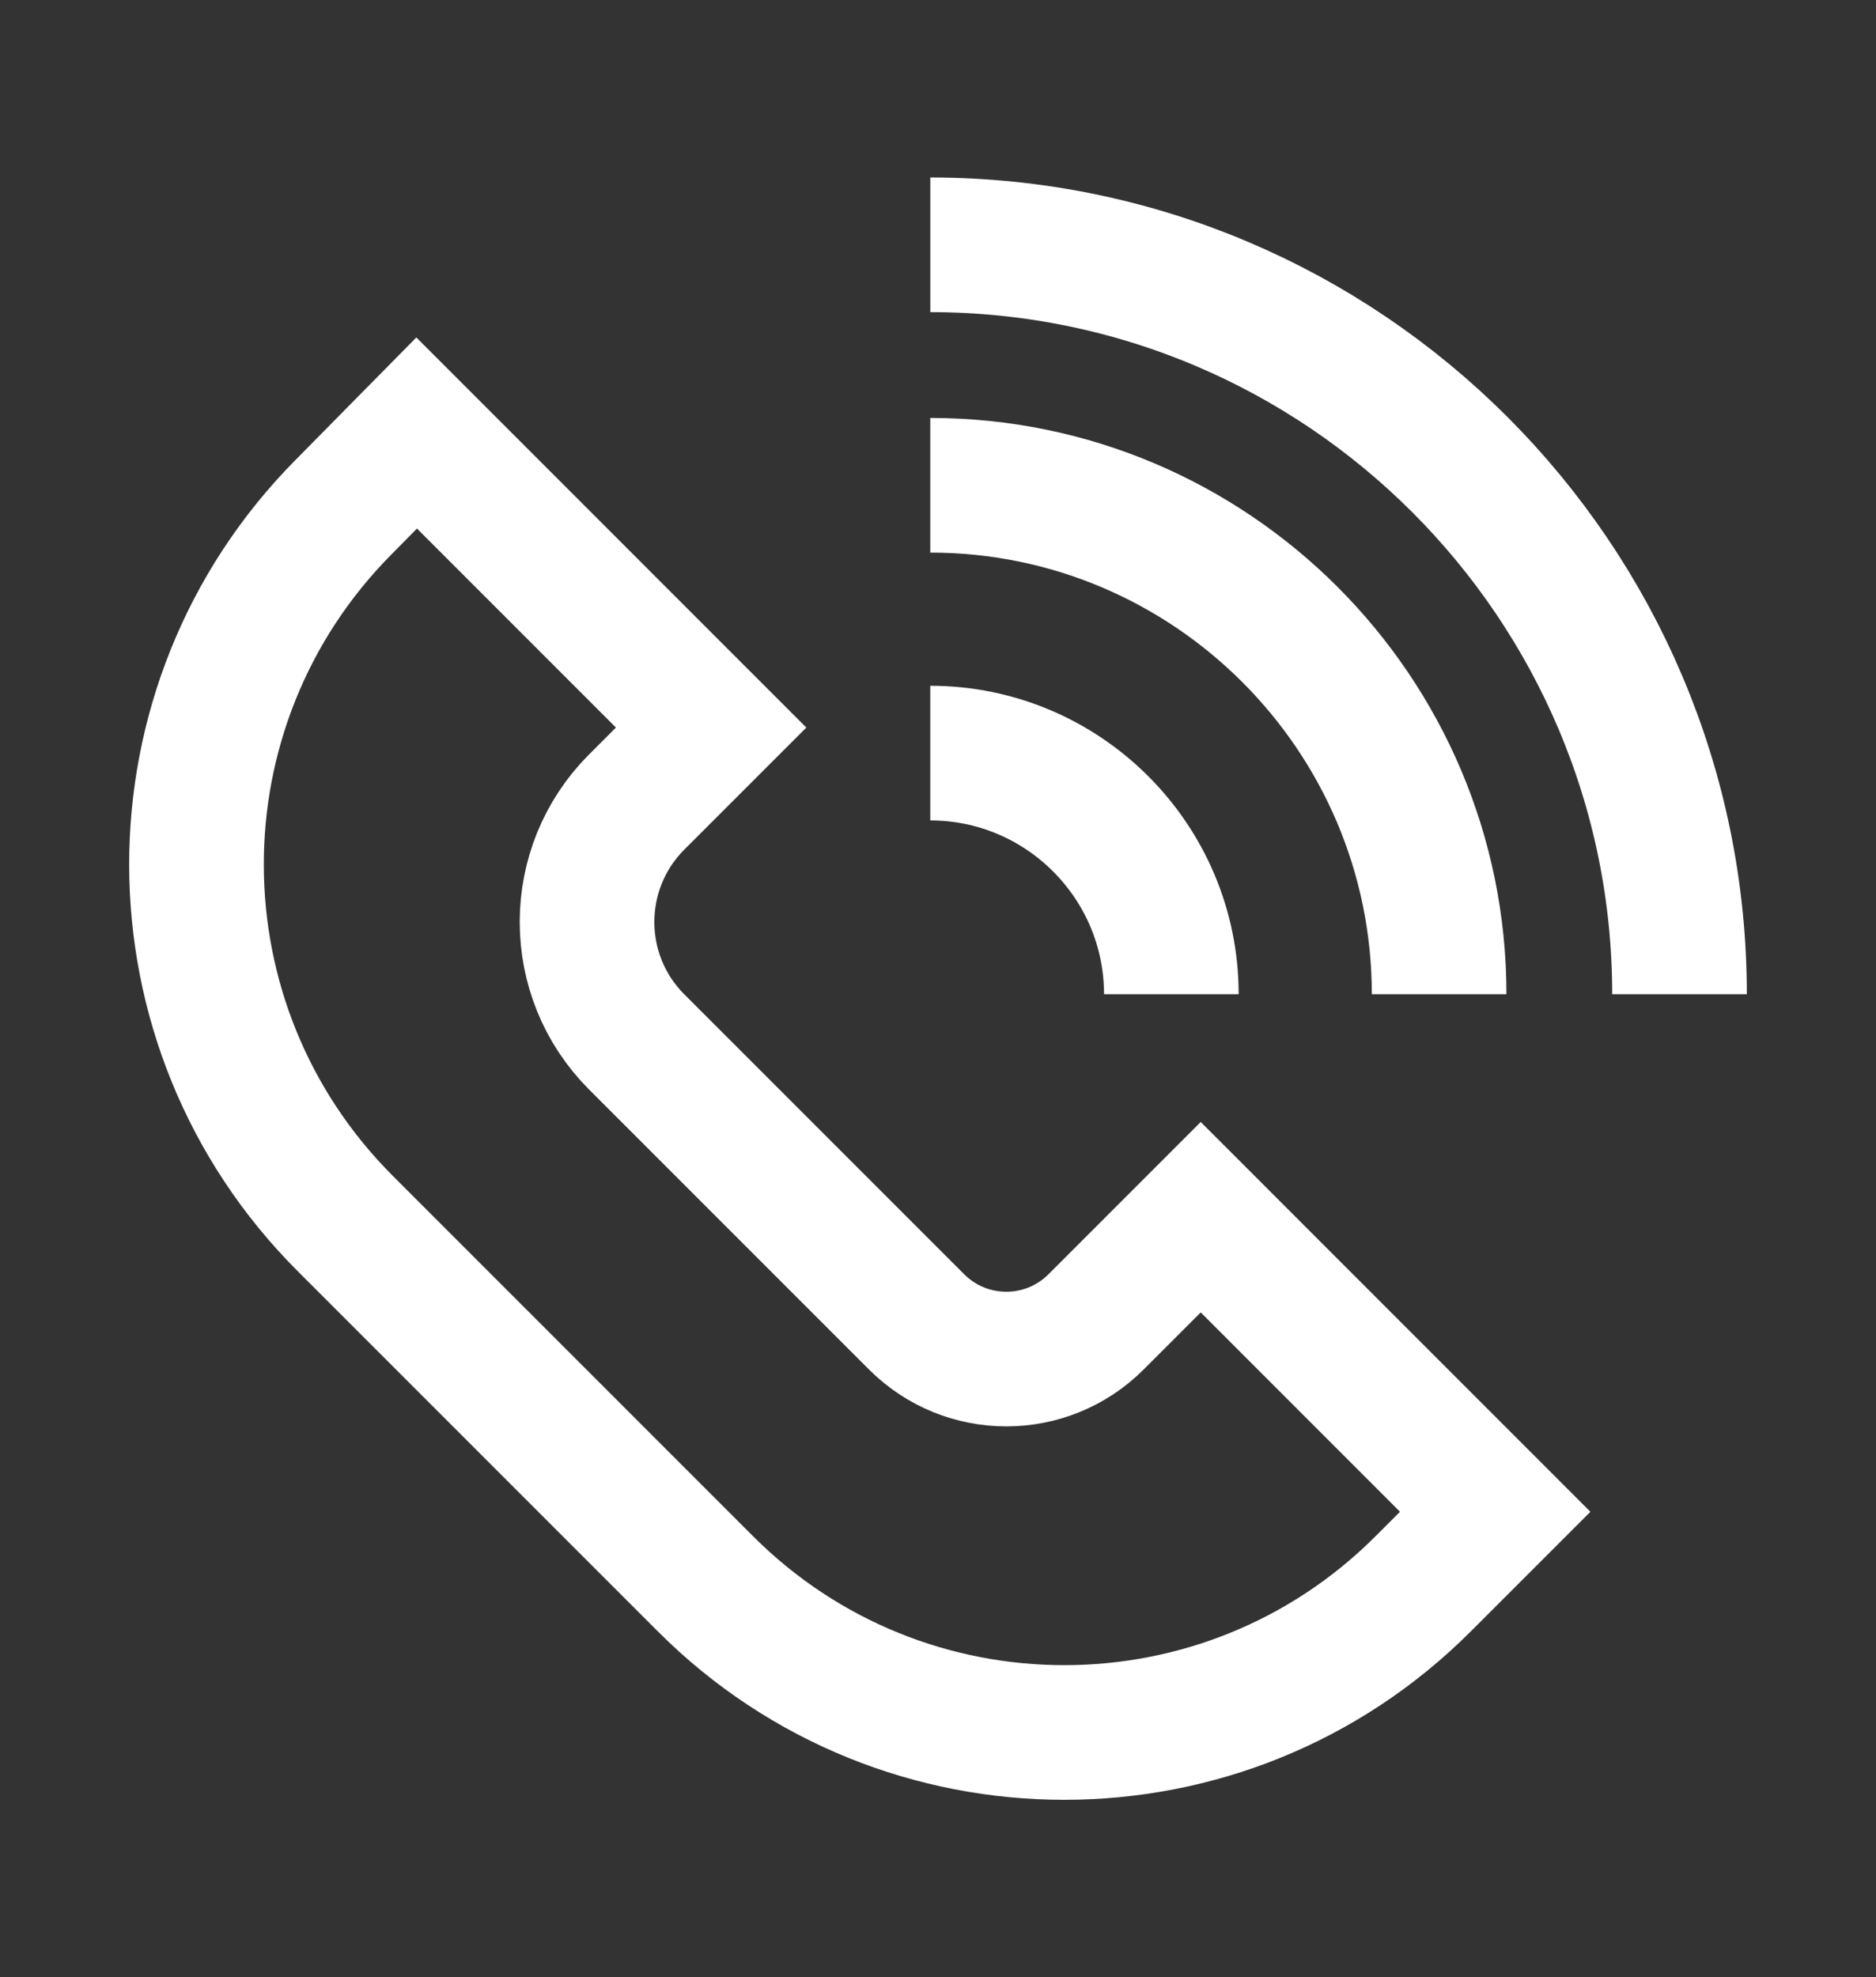
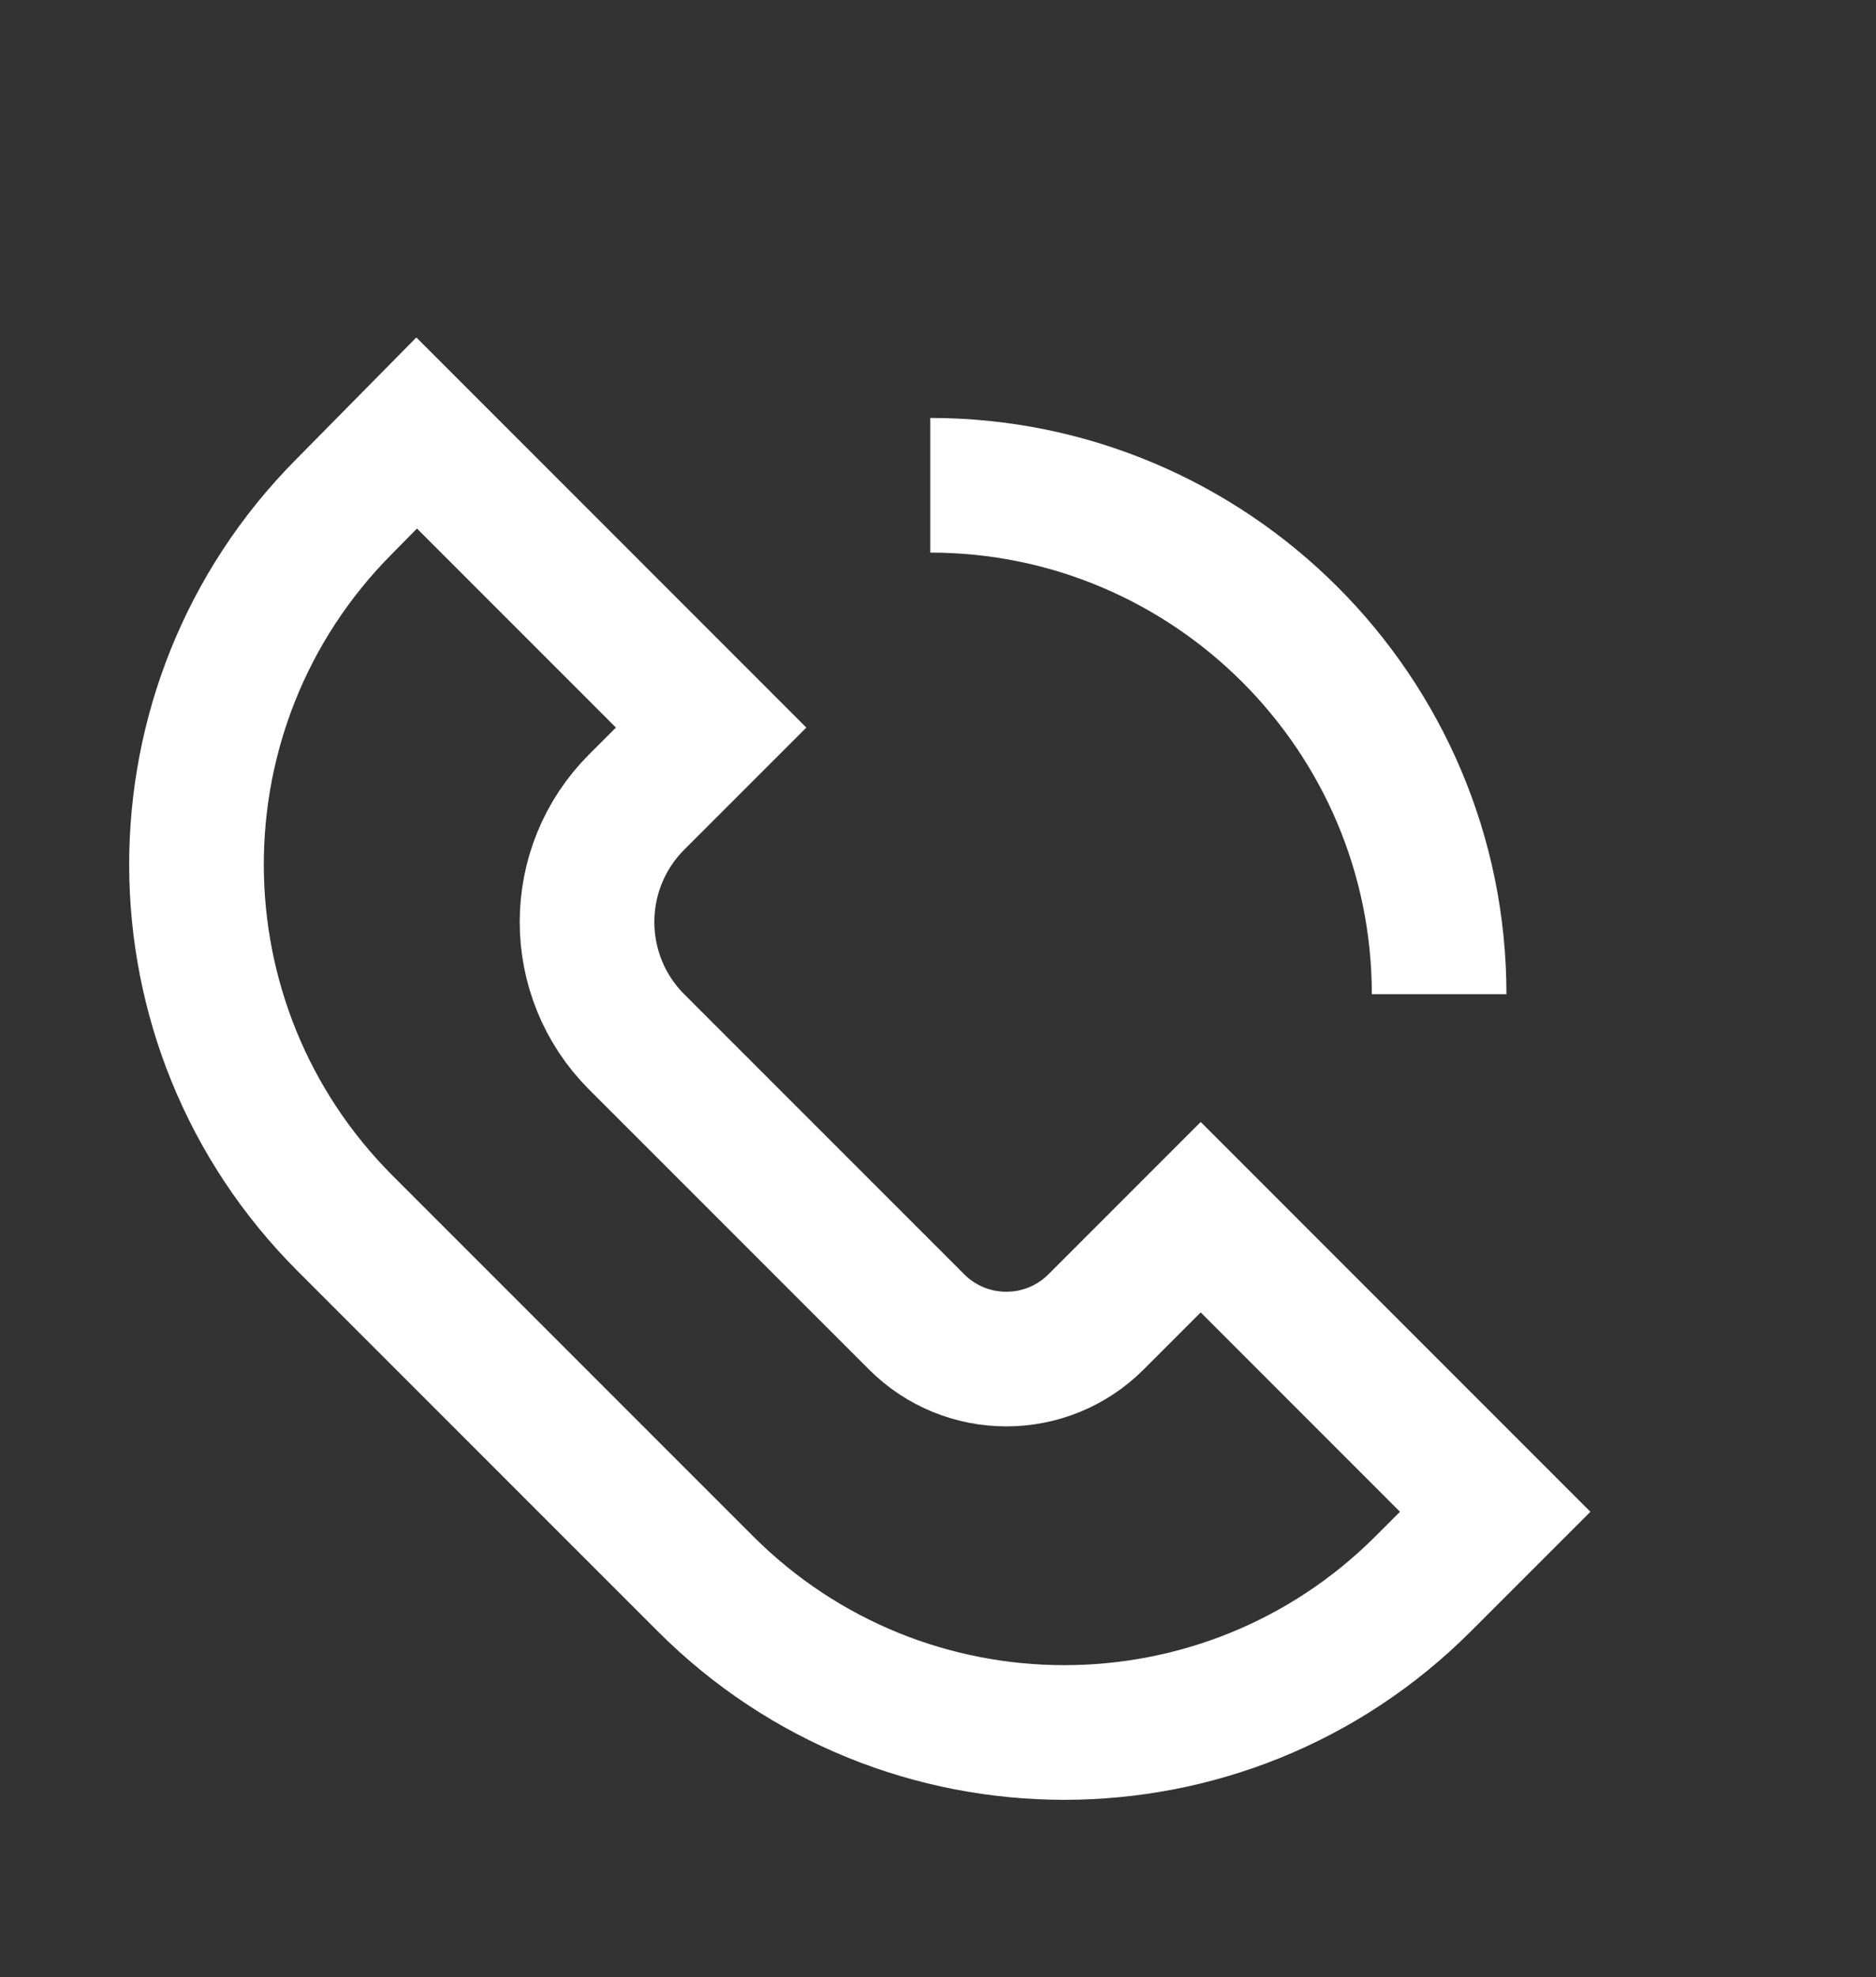
<svg xmlns="http://www.w3.org/2000/svg" version="1.1" id="레이어_1" x="0px" y="0px" width="83.607px" height="88.101px" viewBox="0 0 83.607 88.101" enable-background="new 0 0 83.607 88.101" xml:space="preserve">
  <rect x="0" y="0" width="83.607" height="88.101" fill="#333333" stroke="none" />
  <g>
-     <path fill="none" stroke="#FFFFFF" stroke-width="6" stroke-miterlimit="10" d="M41.46,10.908c18.411,0,33.39,14.979,33.39,33.39" />
    <path fill="none" stroke="#FFFFFF" stroke-width="6" stroke-miterlimit="10" d="M41.459,21.622   c12.504,0,22.678,10.173,22.678,22.676" />
-     <path fill="none" stroke="#FFFFFF" stroke-width="6" stroke-miterlimit="10" d="M41.459,33.556c5.924,0,10.744,4.819,10.744,10.743   " />
    <g>
      <g>
        <path fill="none" stroke="#FFFFFF" stroke-width="6" stroke-miterlimit="10" d="M18.569,19.293l-3.252,3.296     c-8.772,8.844-8.743,23.114,0.065,31.922l16.058,16.058c4.416,4.417,10.205,6.625,15.993,6.625     c5.788,0,11.577-2.208,15.993-6.625l3.21-3.209L53.512,54.234l-4.665,4.665c-1.104,1.104-2.552,1.656-3.998,1.656     c-1.447,0-2.895-0.552-3.999-1.656L28.376,46.426c-2.952-2.952-2.952-7.739,0-10.692l3.317-3.316L18.569,19.293L18.569,19.293z" />
      </g>
    </g>
  </g>
</svg>